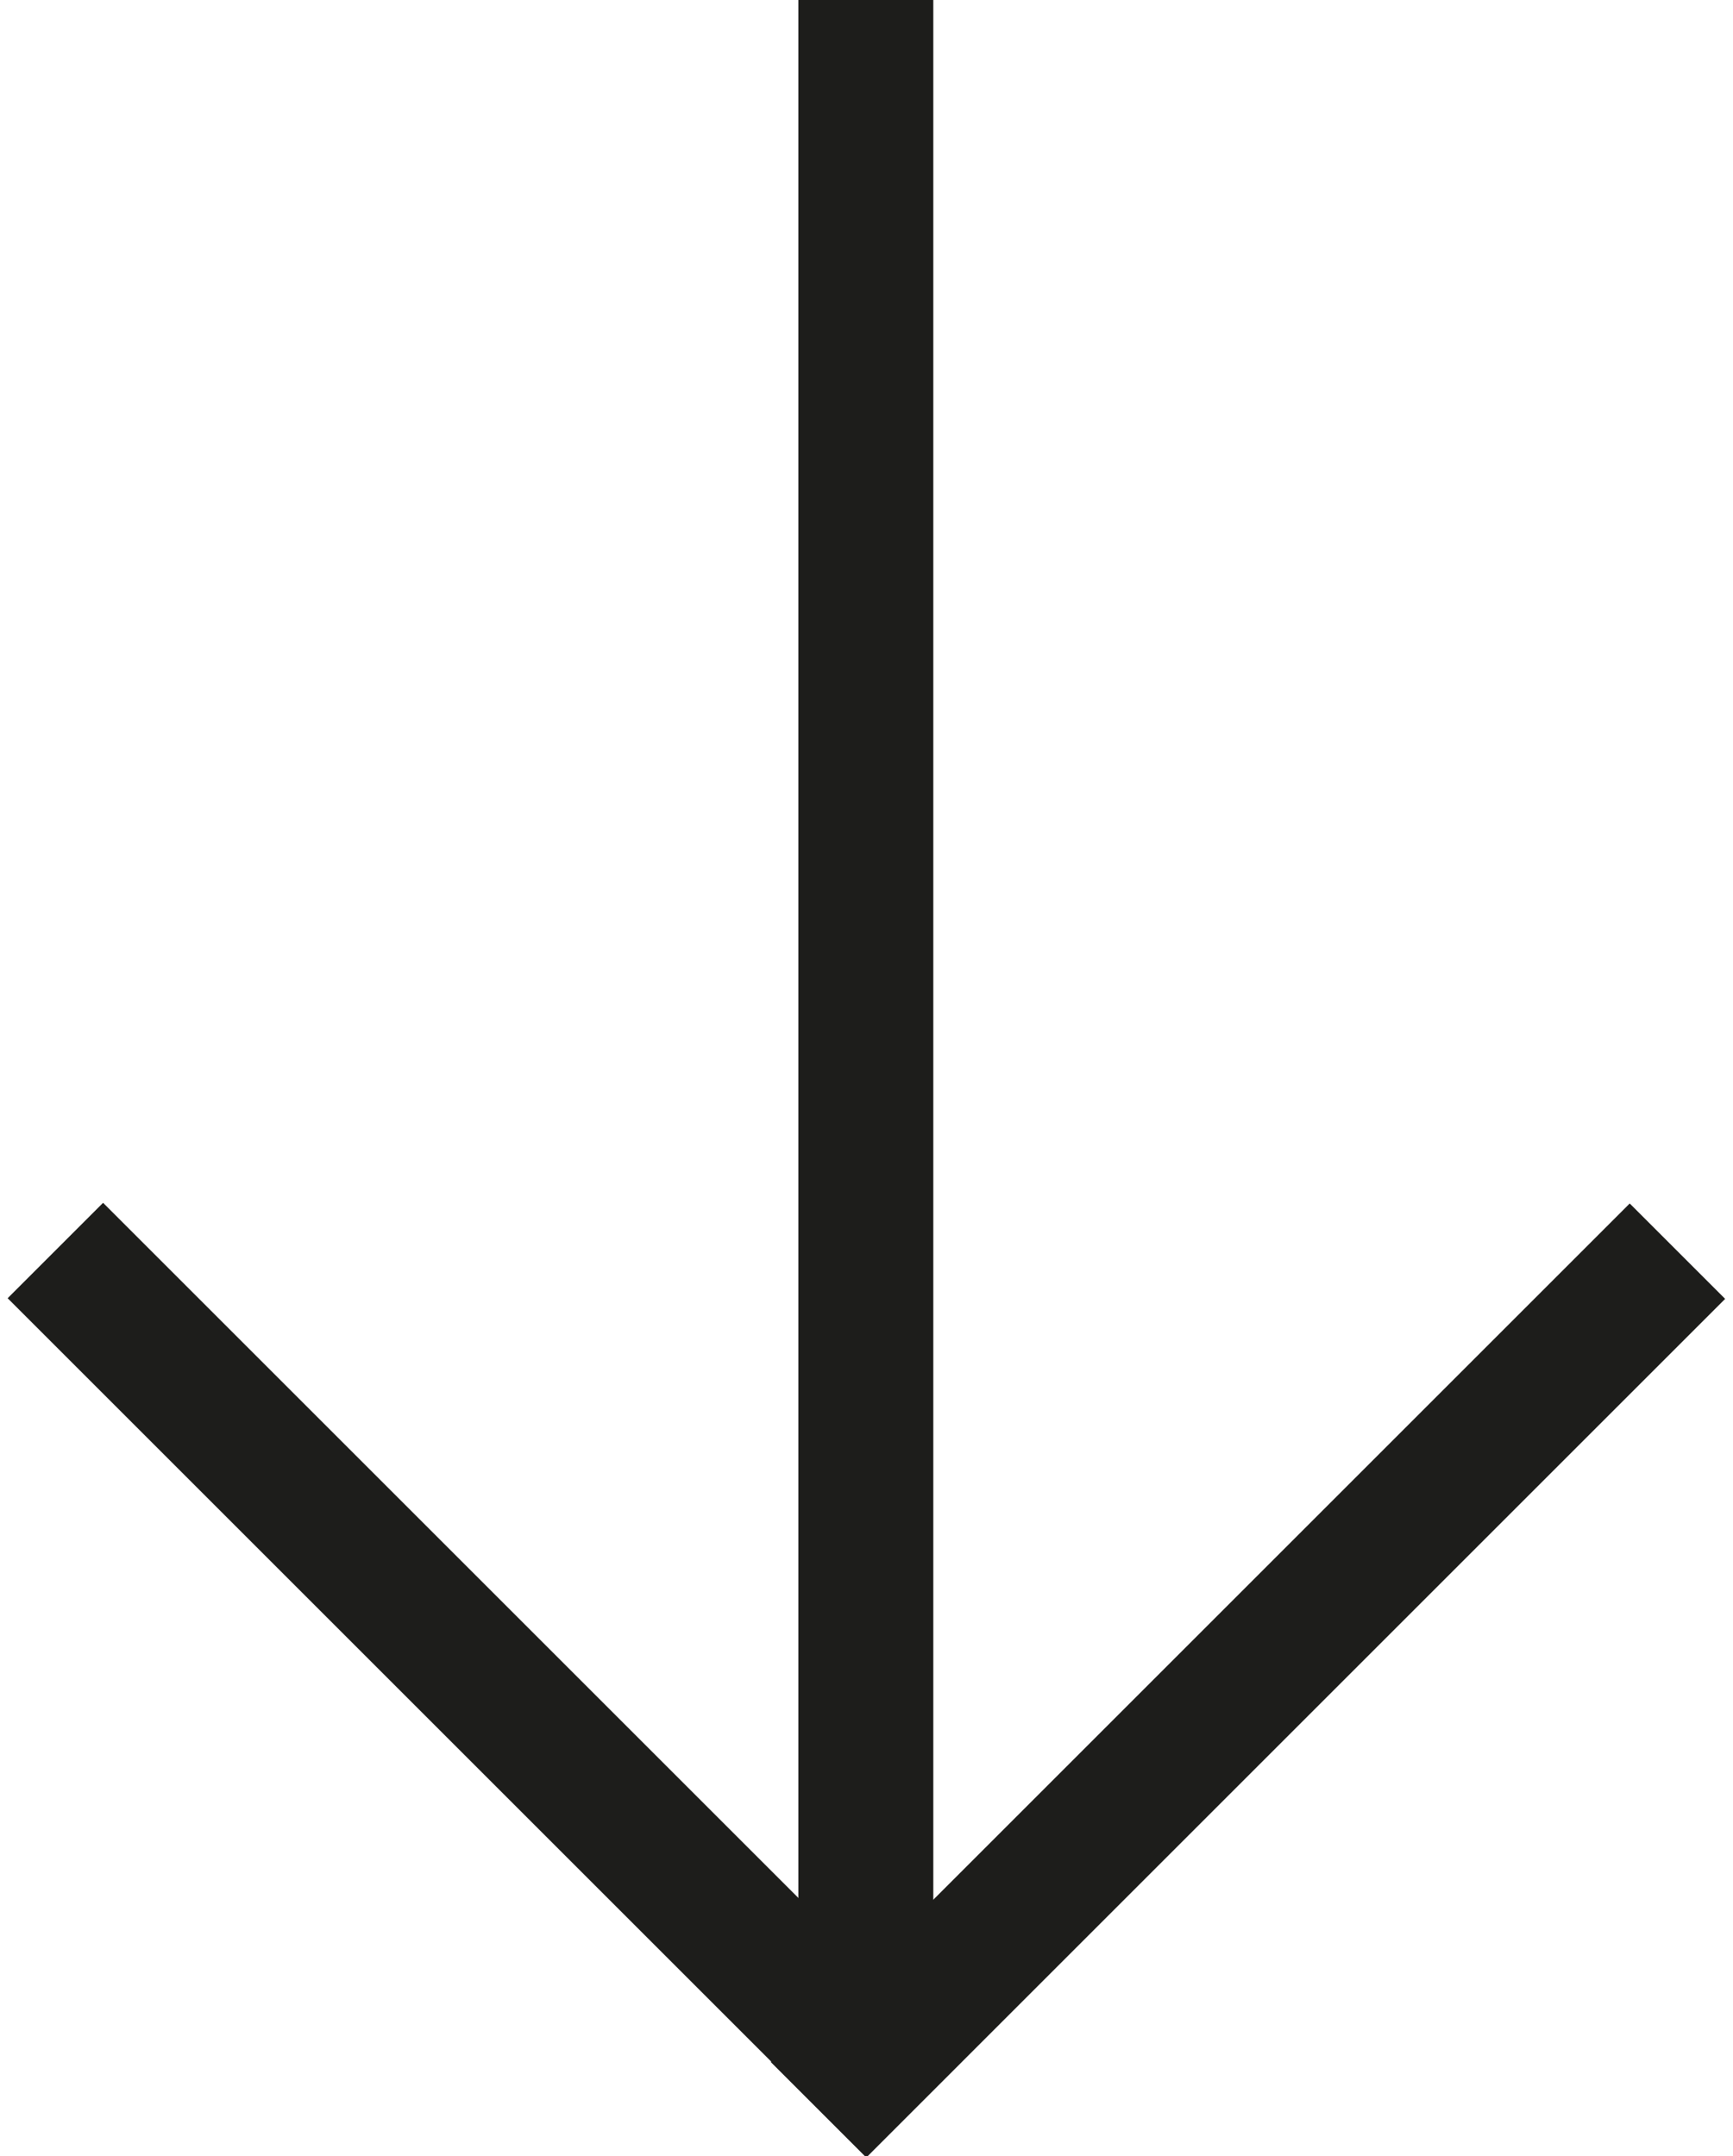
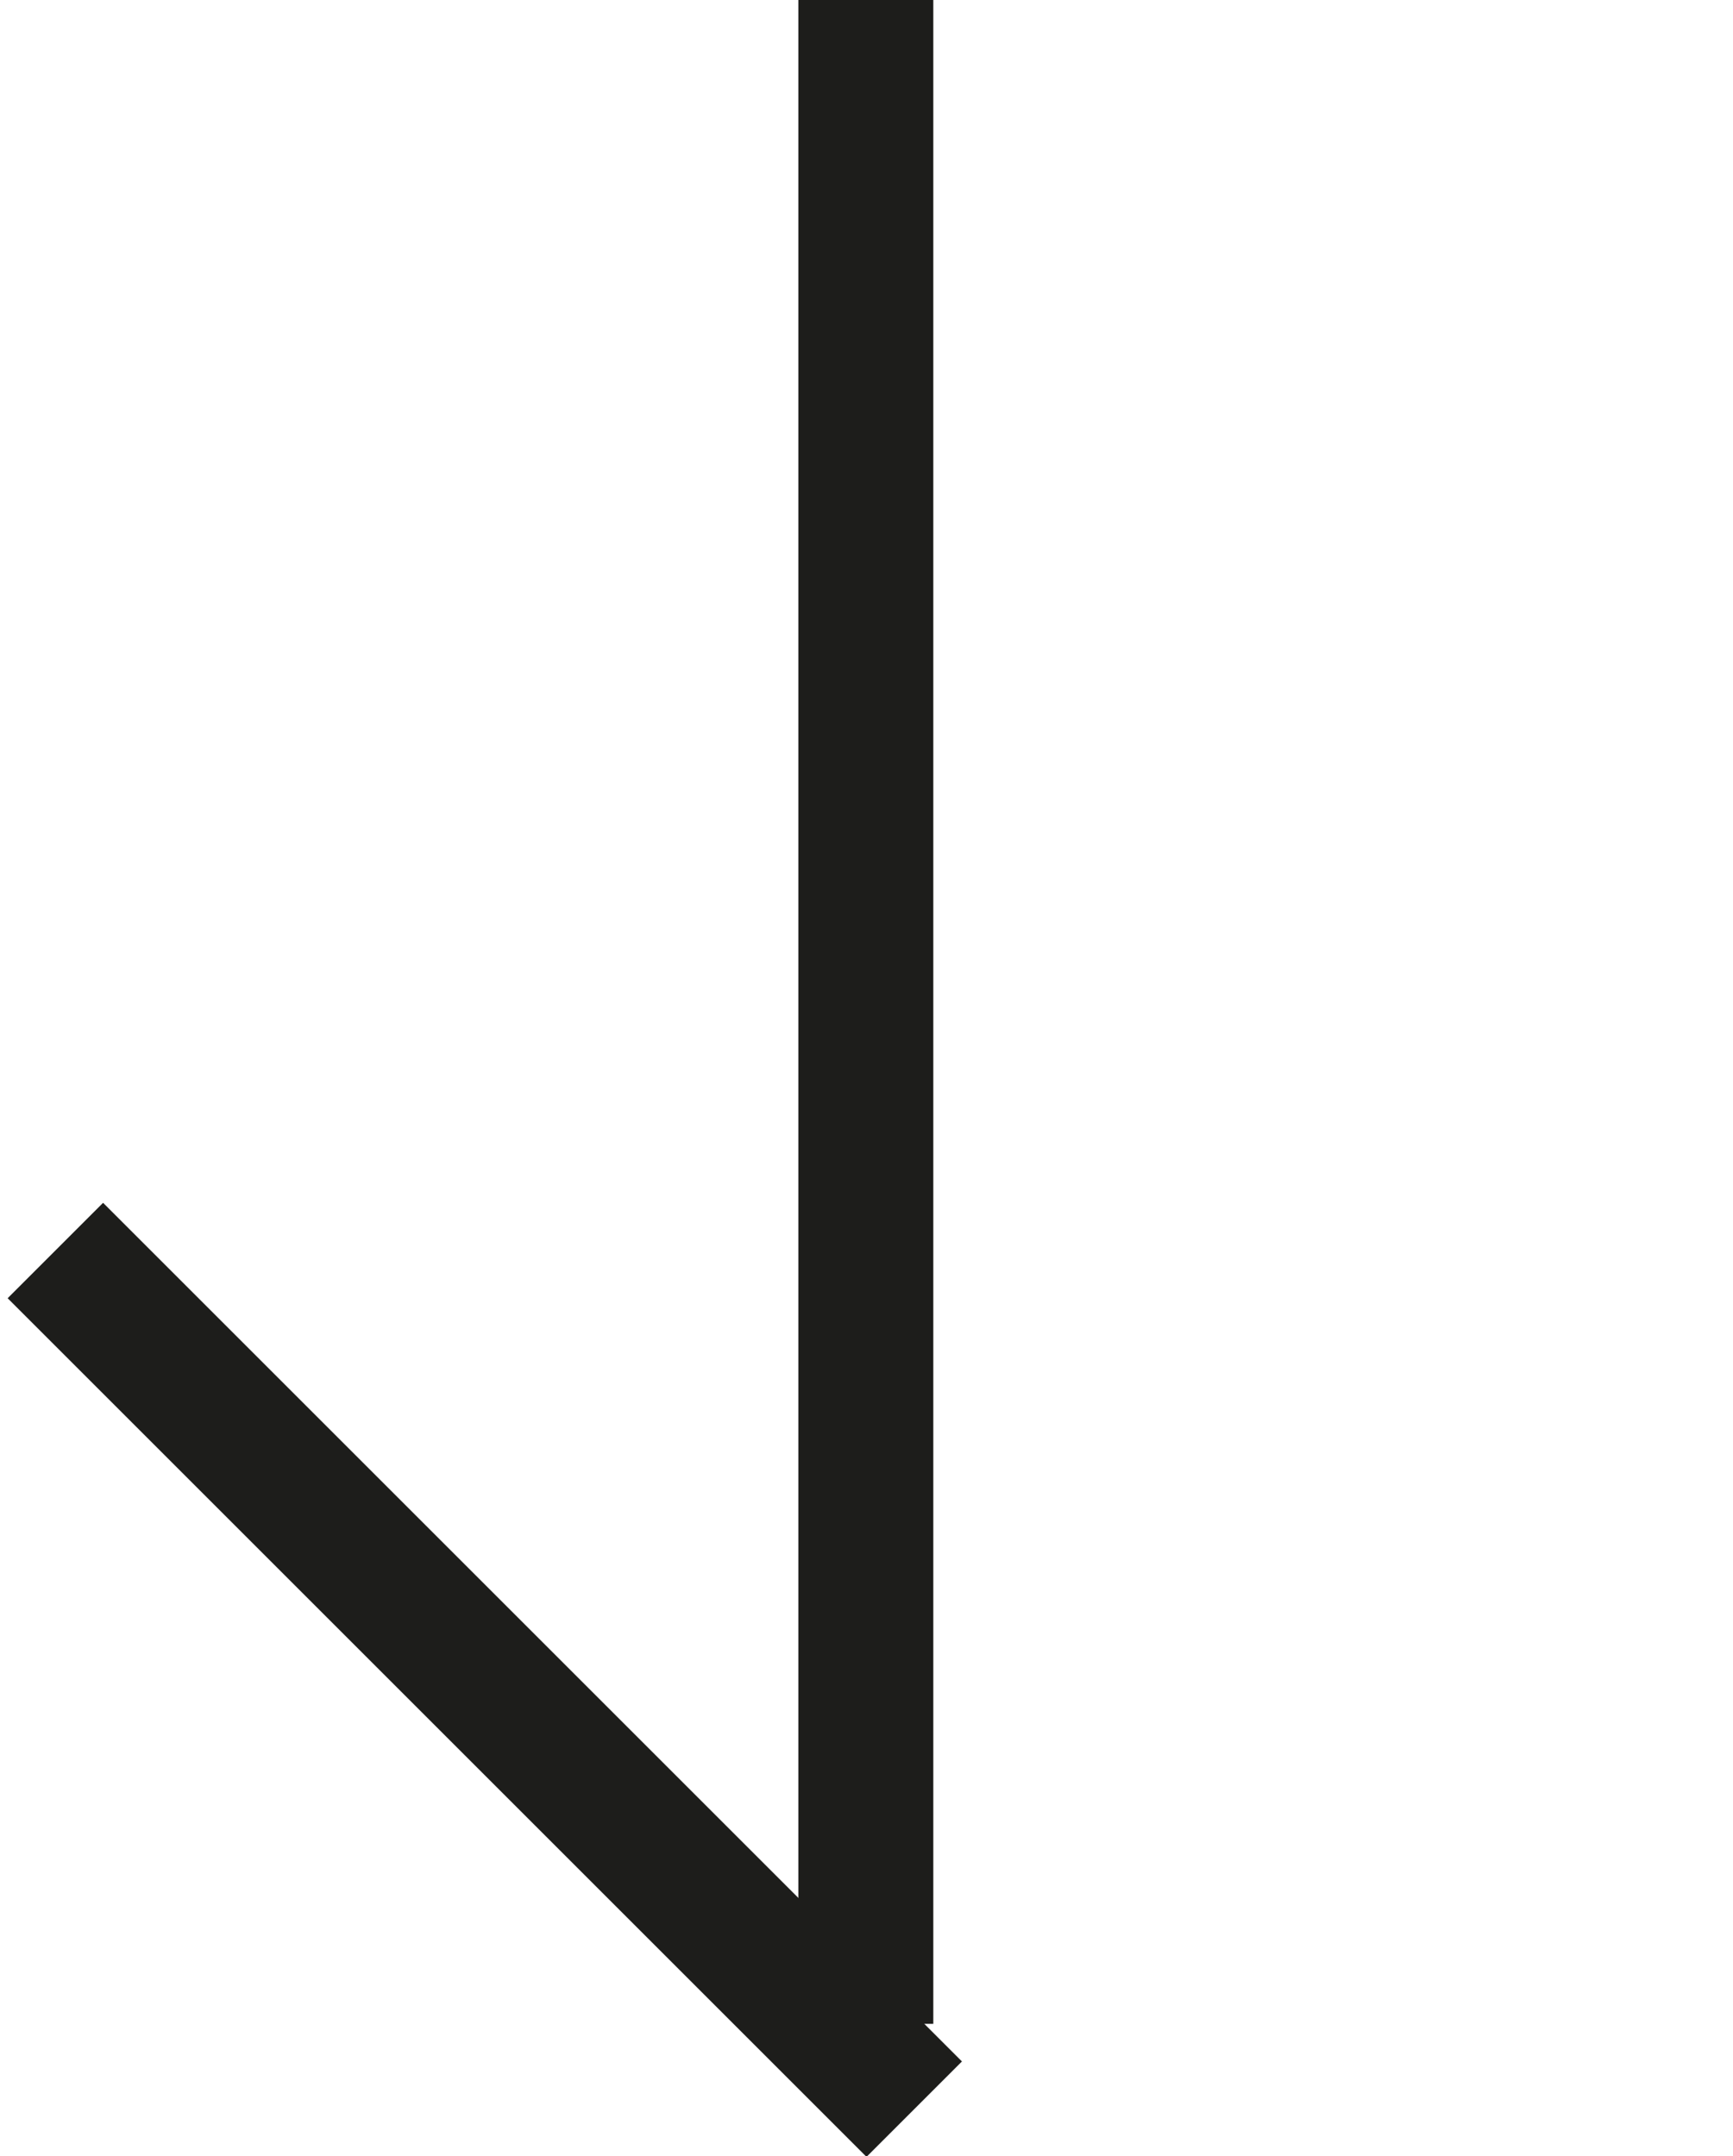
<svg xmlns="http://www.w3.org/2000/svg" id="a" data-name="Ebene 1" width=".45cm" height=".56cm" viewBox="0 0 12.73 15.98">
-   <rect x="4.69" y="11.95" width="9" height="1" transform="translate(-6.11 10.15) rotate(-45)" fill="#1d1d1b" />
  <rect x="3.04" y="7.95" width="1" height="9" transform="translate(-7.77 6.15) rotate(-45)" fill="#1d1d1b" />
  <rect x="5.86" width="1" height="15" fill="#1d1d1b" />
</svg>